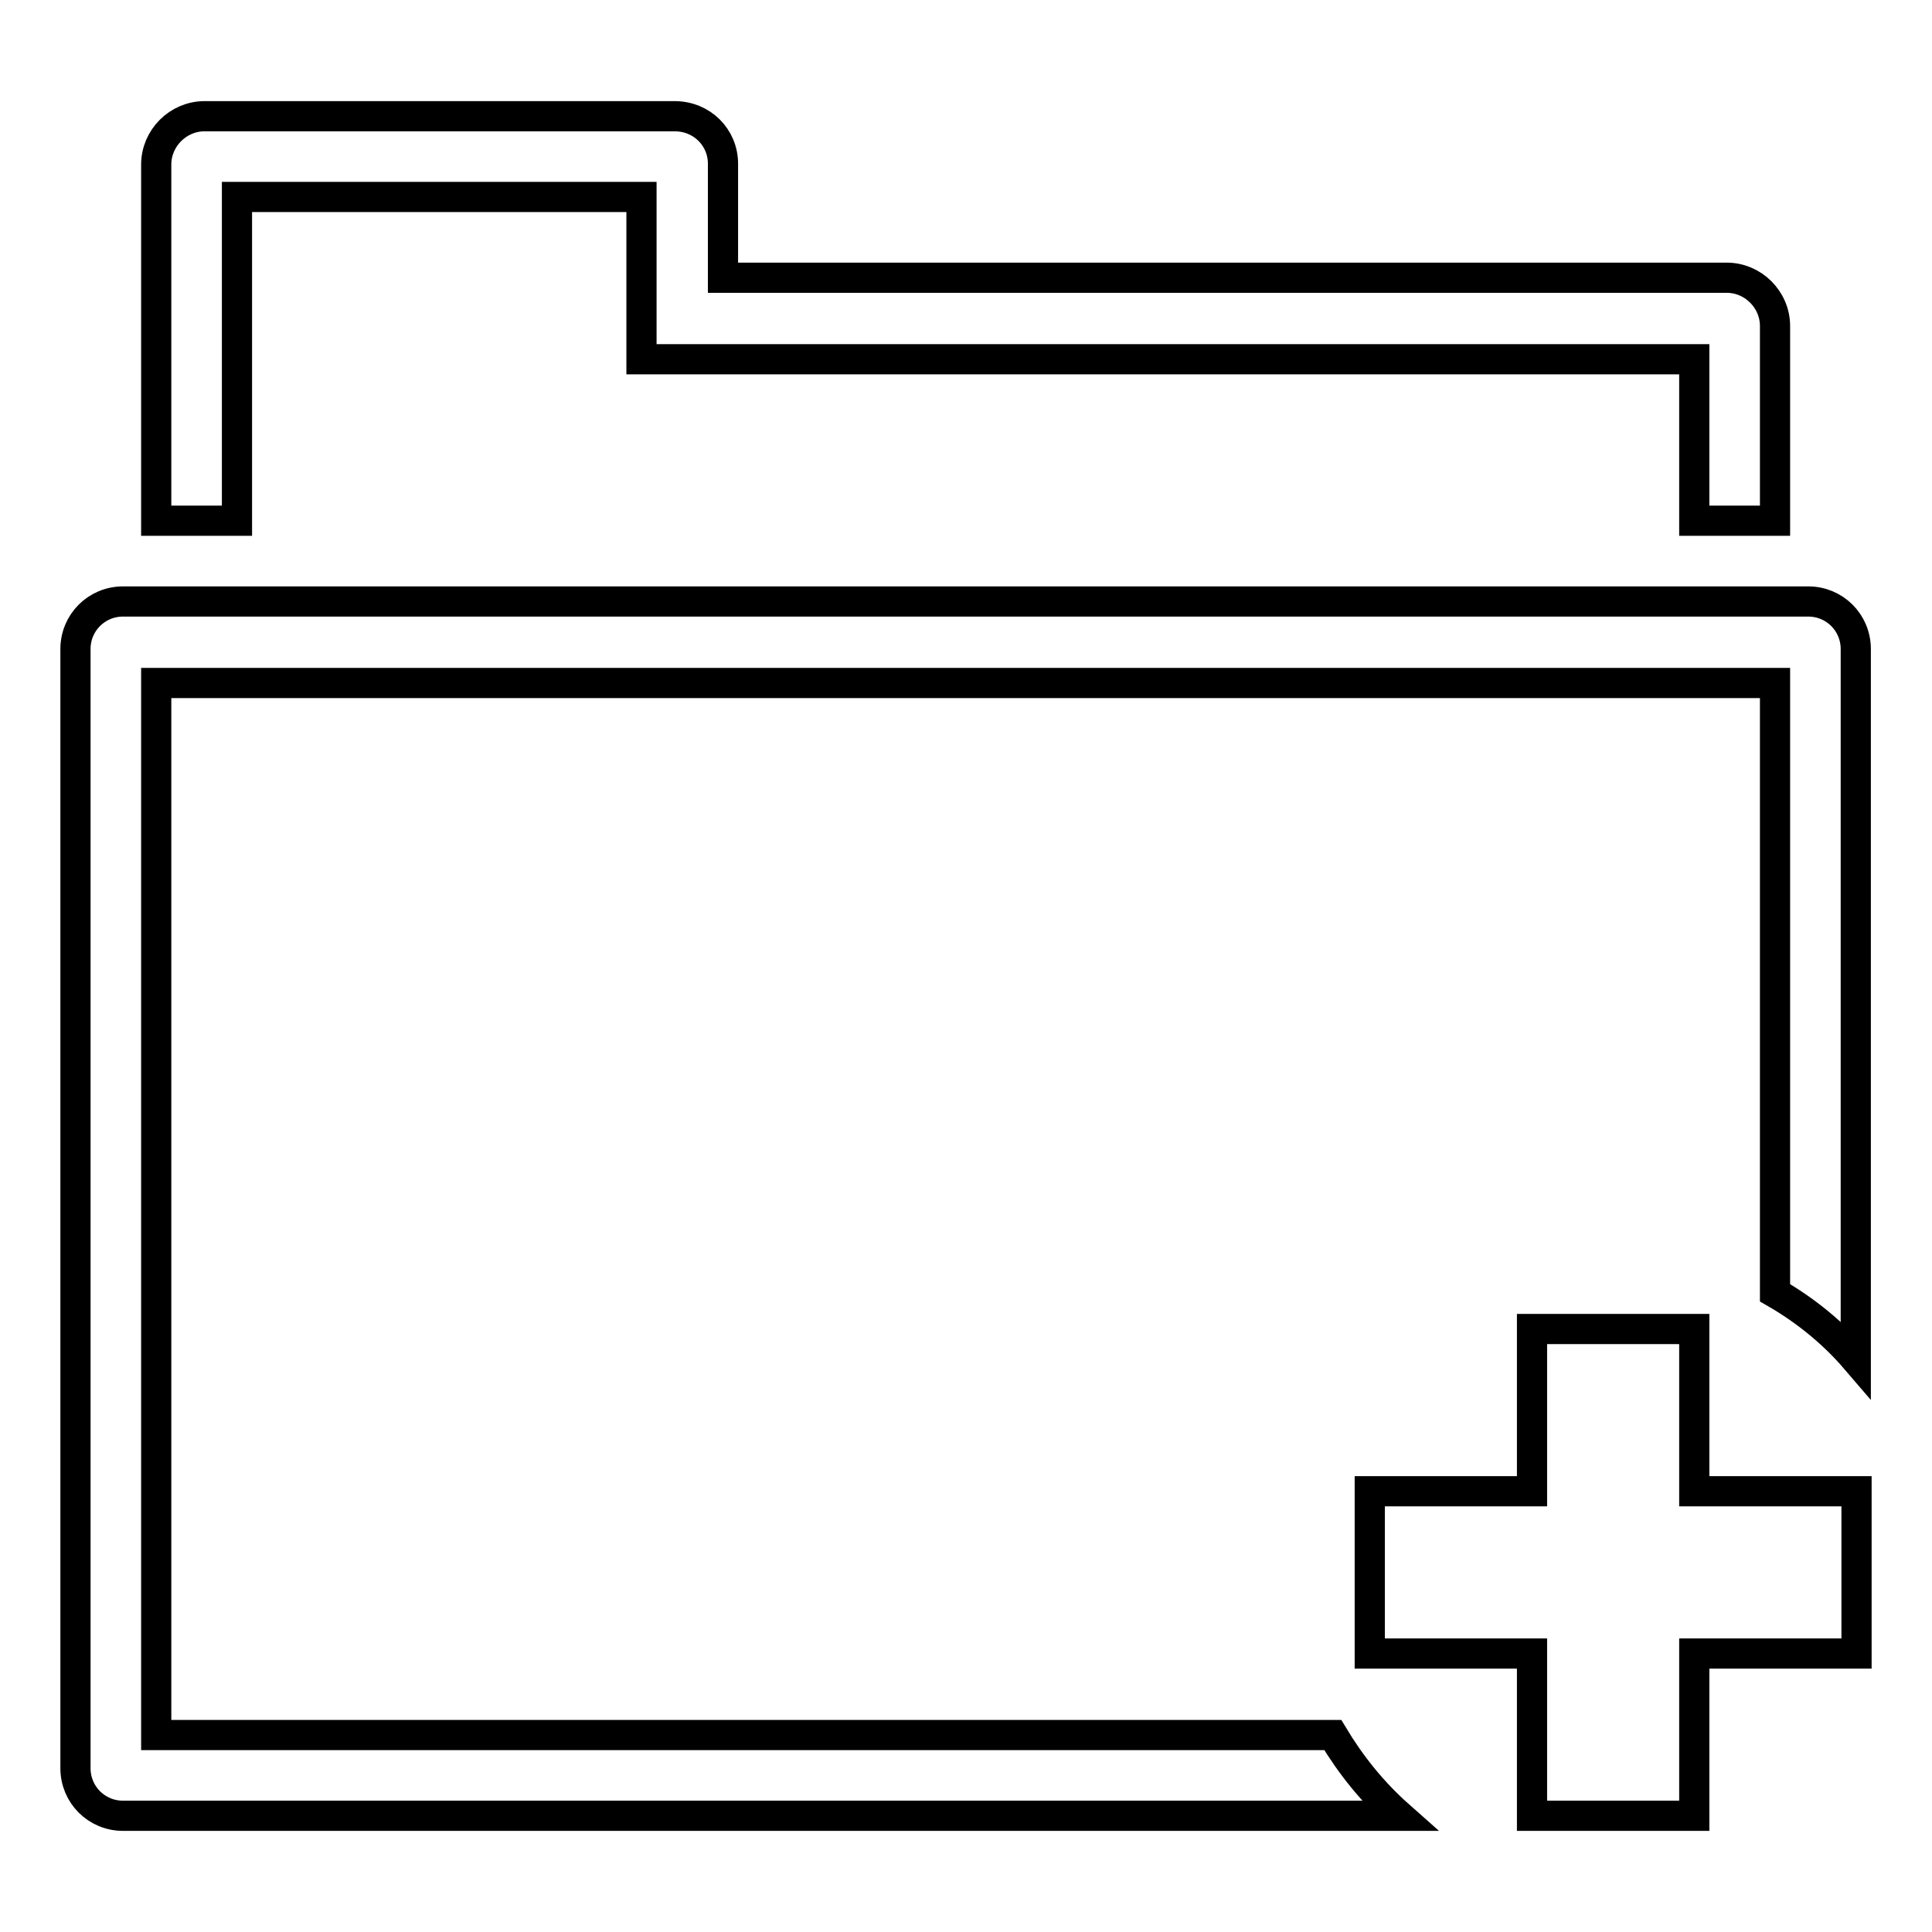
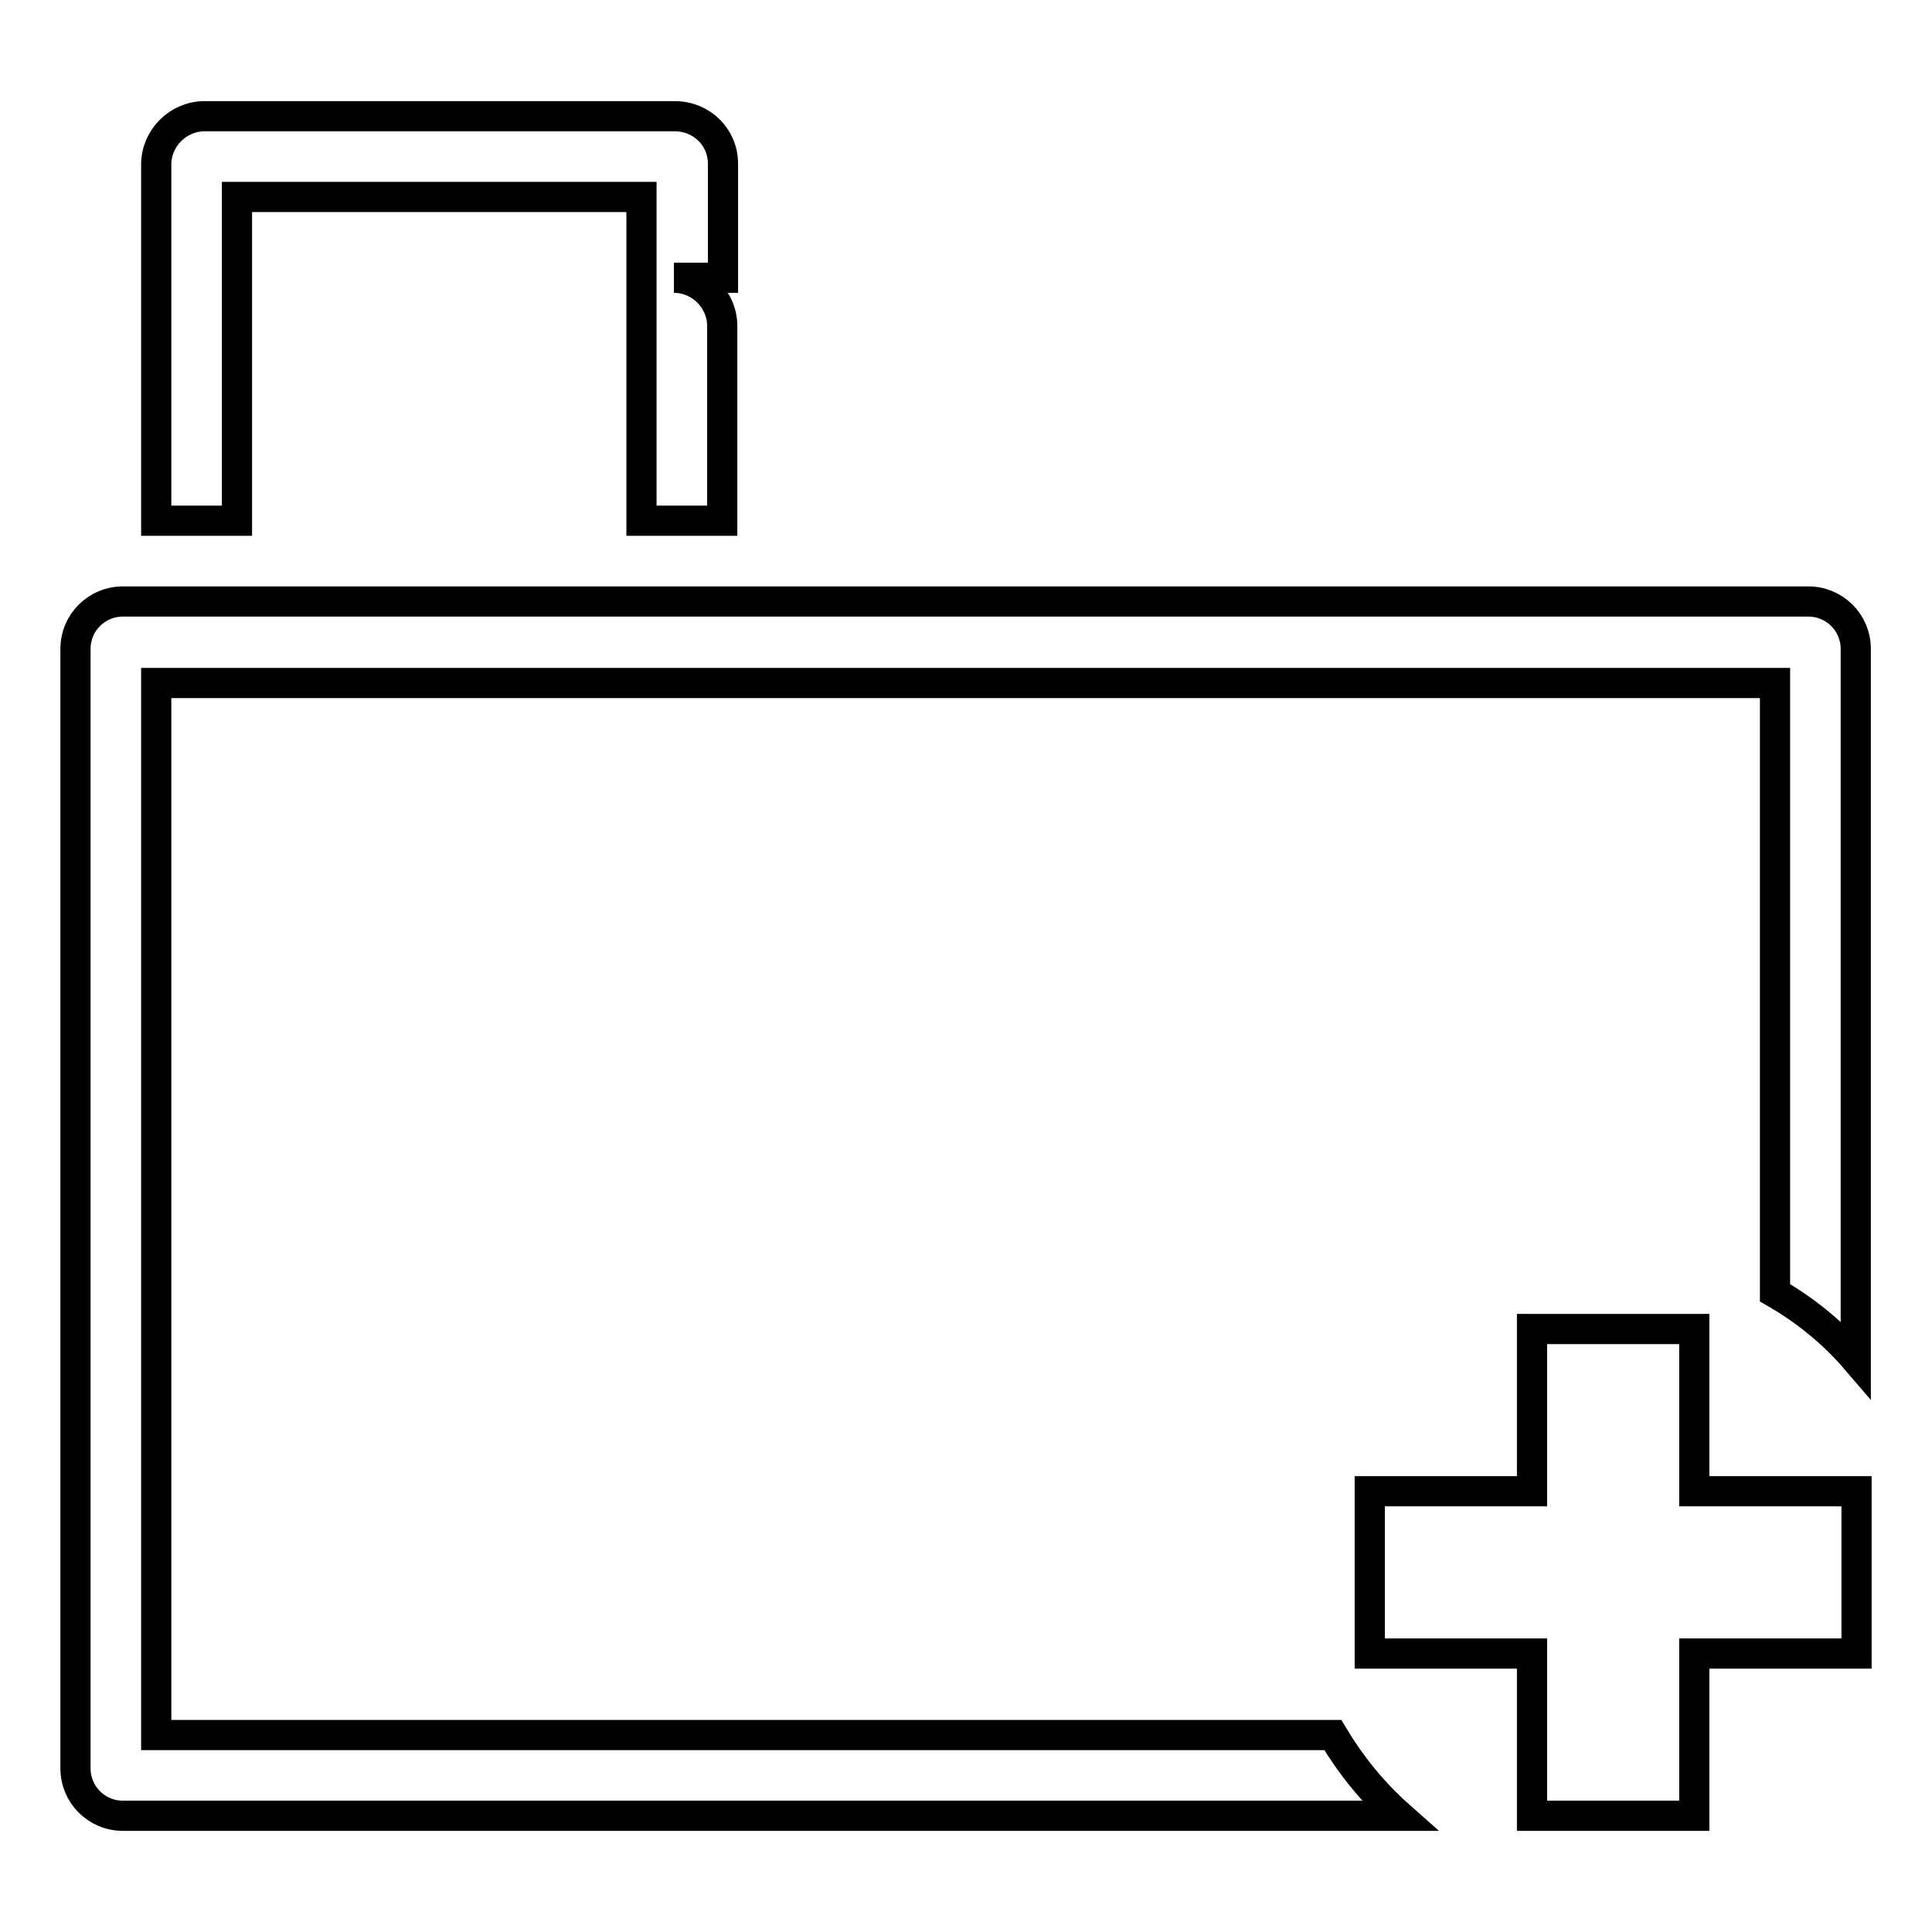
<svg xmlns="http://www.w3.org/2000/svg" version="1.1" x="0px" y="0px" viewBox="0 0 256 256" enable-background="new 0 0 256 256" xml:space="preserve">
  <g>
-     <path stroke-width="4" fill-opacity="0" stroke="#000000" d="M89.4,15.4H27.1c-3.5,0-6.4,2.9-6.4,6.4V69h10.7V26.1h53.6v21.5h139.5V69h10.7V43.2c0-3.5-2.9-6.4-6.4-6.4 H95.8V21.7C95.8,18.2,93,15.4,89.4,15.4z M10,86v148.3c0,3.5,2.8,6.3,6.3,6.3h169.1c-3.5-3.1-6.4-6.7-8.8-10.7H20.7V90.5h214.5 v80.8c4,2.3,7.7,5.3,10.7,8.8V86c0-3.5-2.8-6.3-6.3-6.3H16.3C12.8,79.7,10,82.5,10,86z M224.5,240.6v-21.5H246v-21.5h-21.5v-21.5 h-21.5v21.5h-21.5v21.5h21.5v21.5H224.5z" />
+     <path stroke-width="4" fill-opacity="0" stroke="#000000" d="M89.4,15.4H27.1c-3.5,0-6.4,2.9-6.4,6.4V69h10.7V26.1h53.6v21.5V69h10.7V43.2c0-3.5-2.9-6.4-6.4-6.4 H95.8V21.7C95.8,18.2,93,15.4,89.4,15.4z M10,86v148.3c0,3.5,2.8,6.3,6.3,6.3h169.1c-3.5-3.1-6.4-6.7-8.8-10.7H20.7V90.5h214.5 v80.8c4,2.3,7.7,5.3,10.7,8.8V86c0-3.5-2.8-6.3-6.3-6.3H16.3C12.8,79.7,10,82.5,10,86z M224.5,240.6v-21.5H246v-21.5h-21.5v-21.5 h-21.5v21.5h-21.5v21.5h21.5v21.5H224.5z" />
  </g>
</svg>